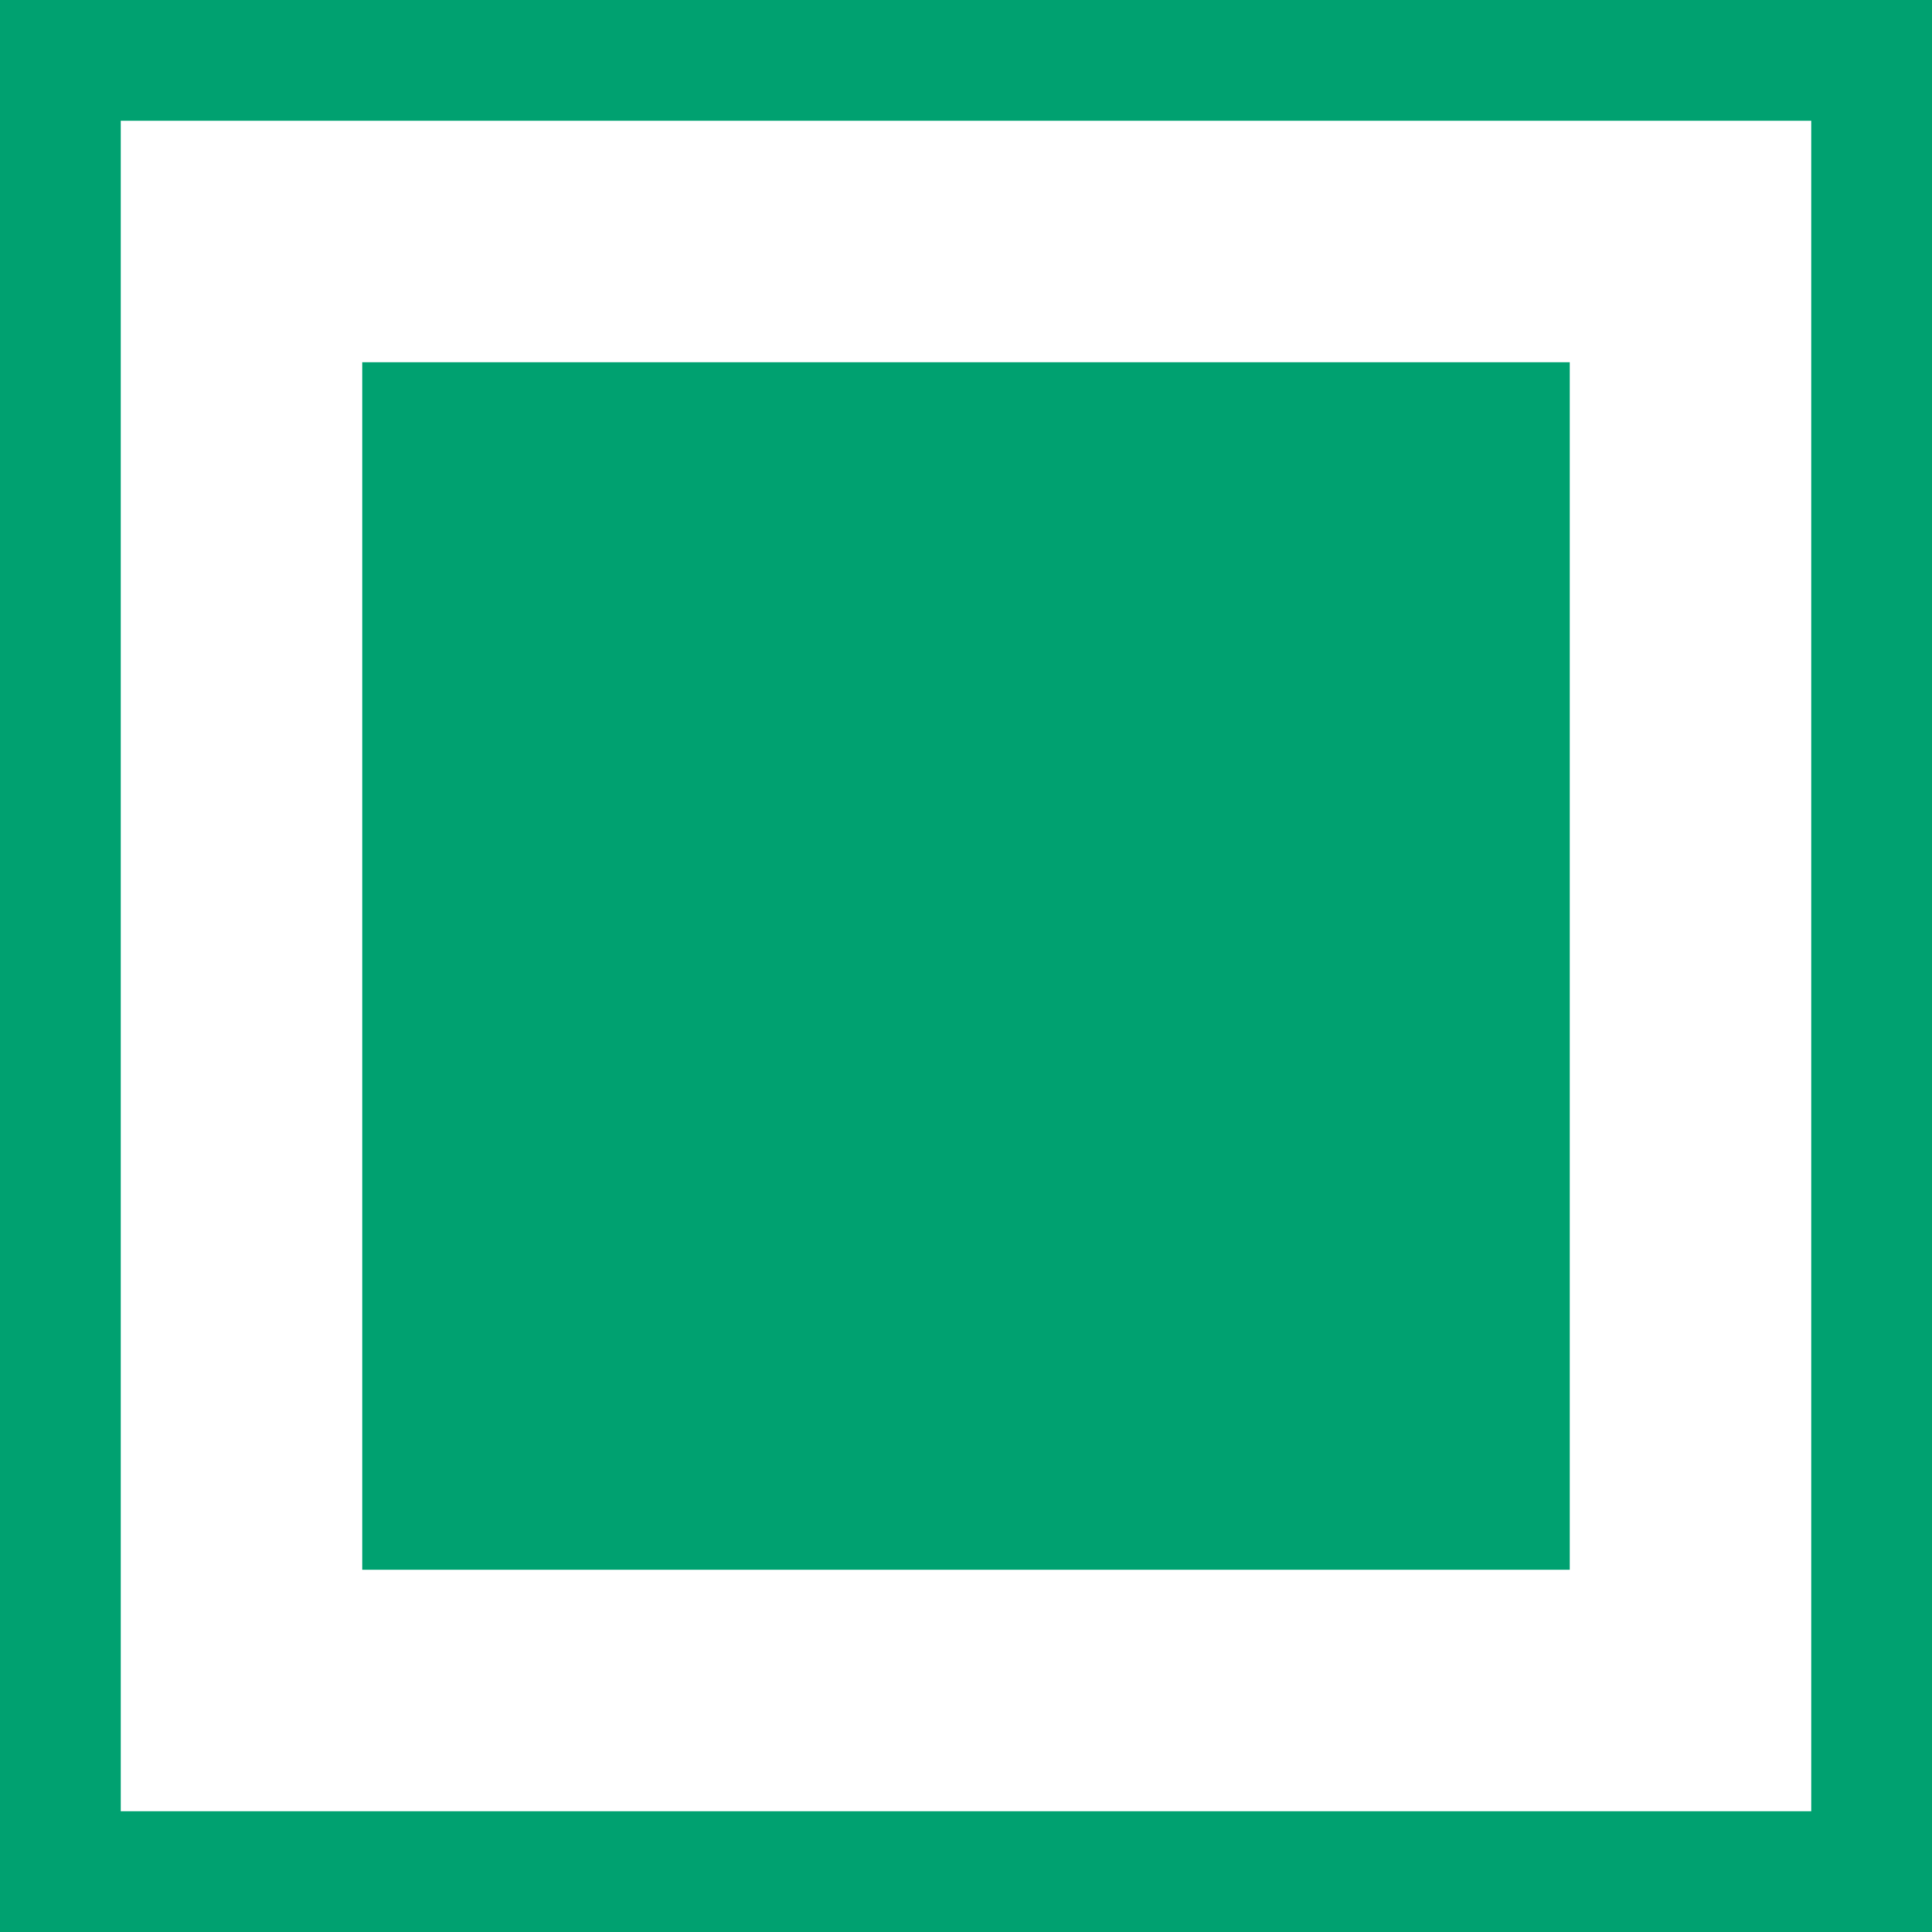
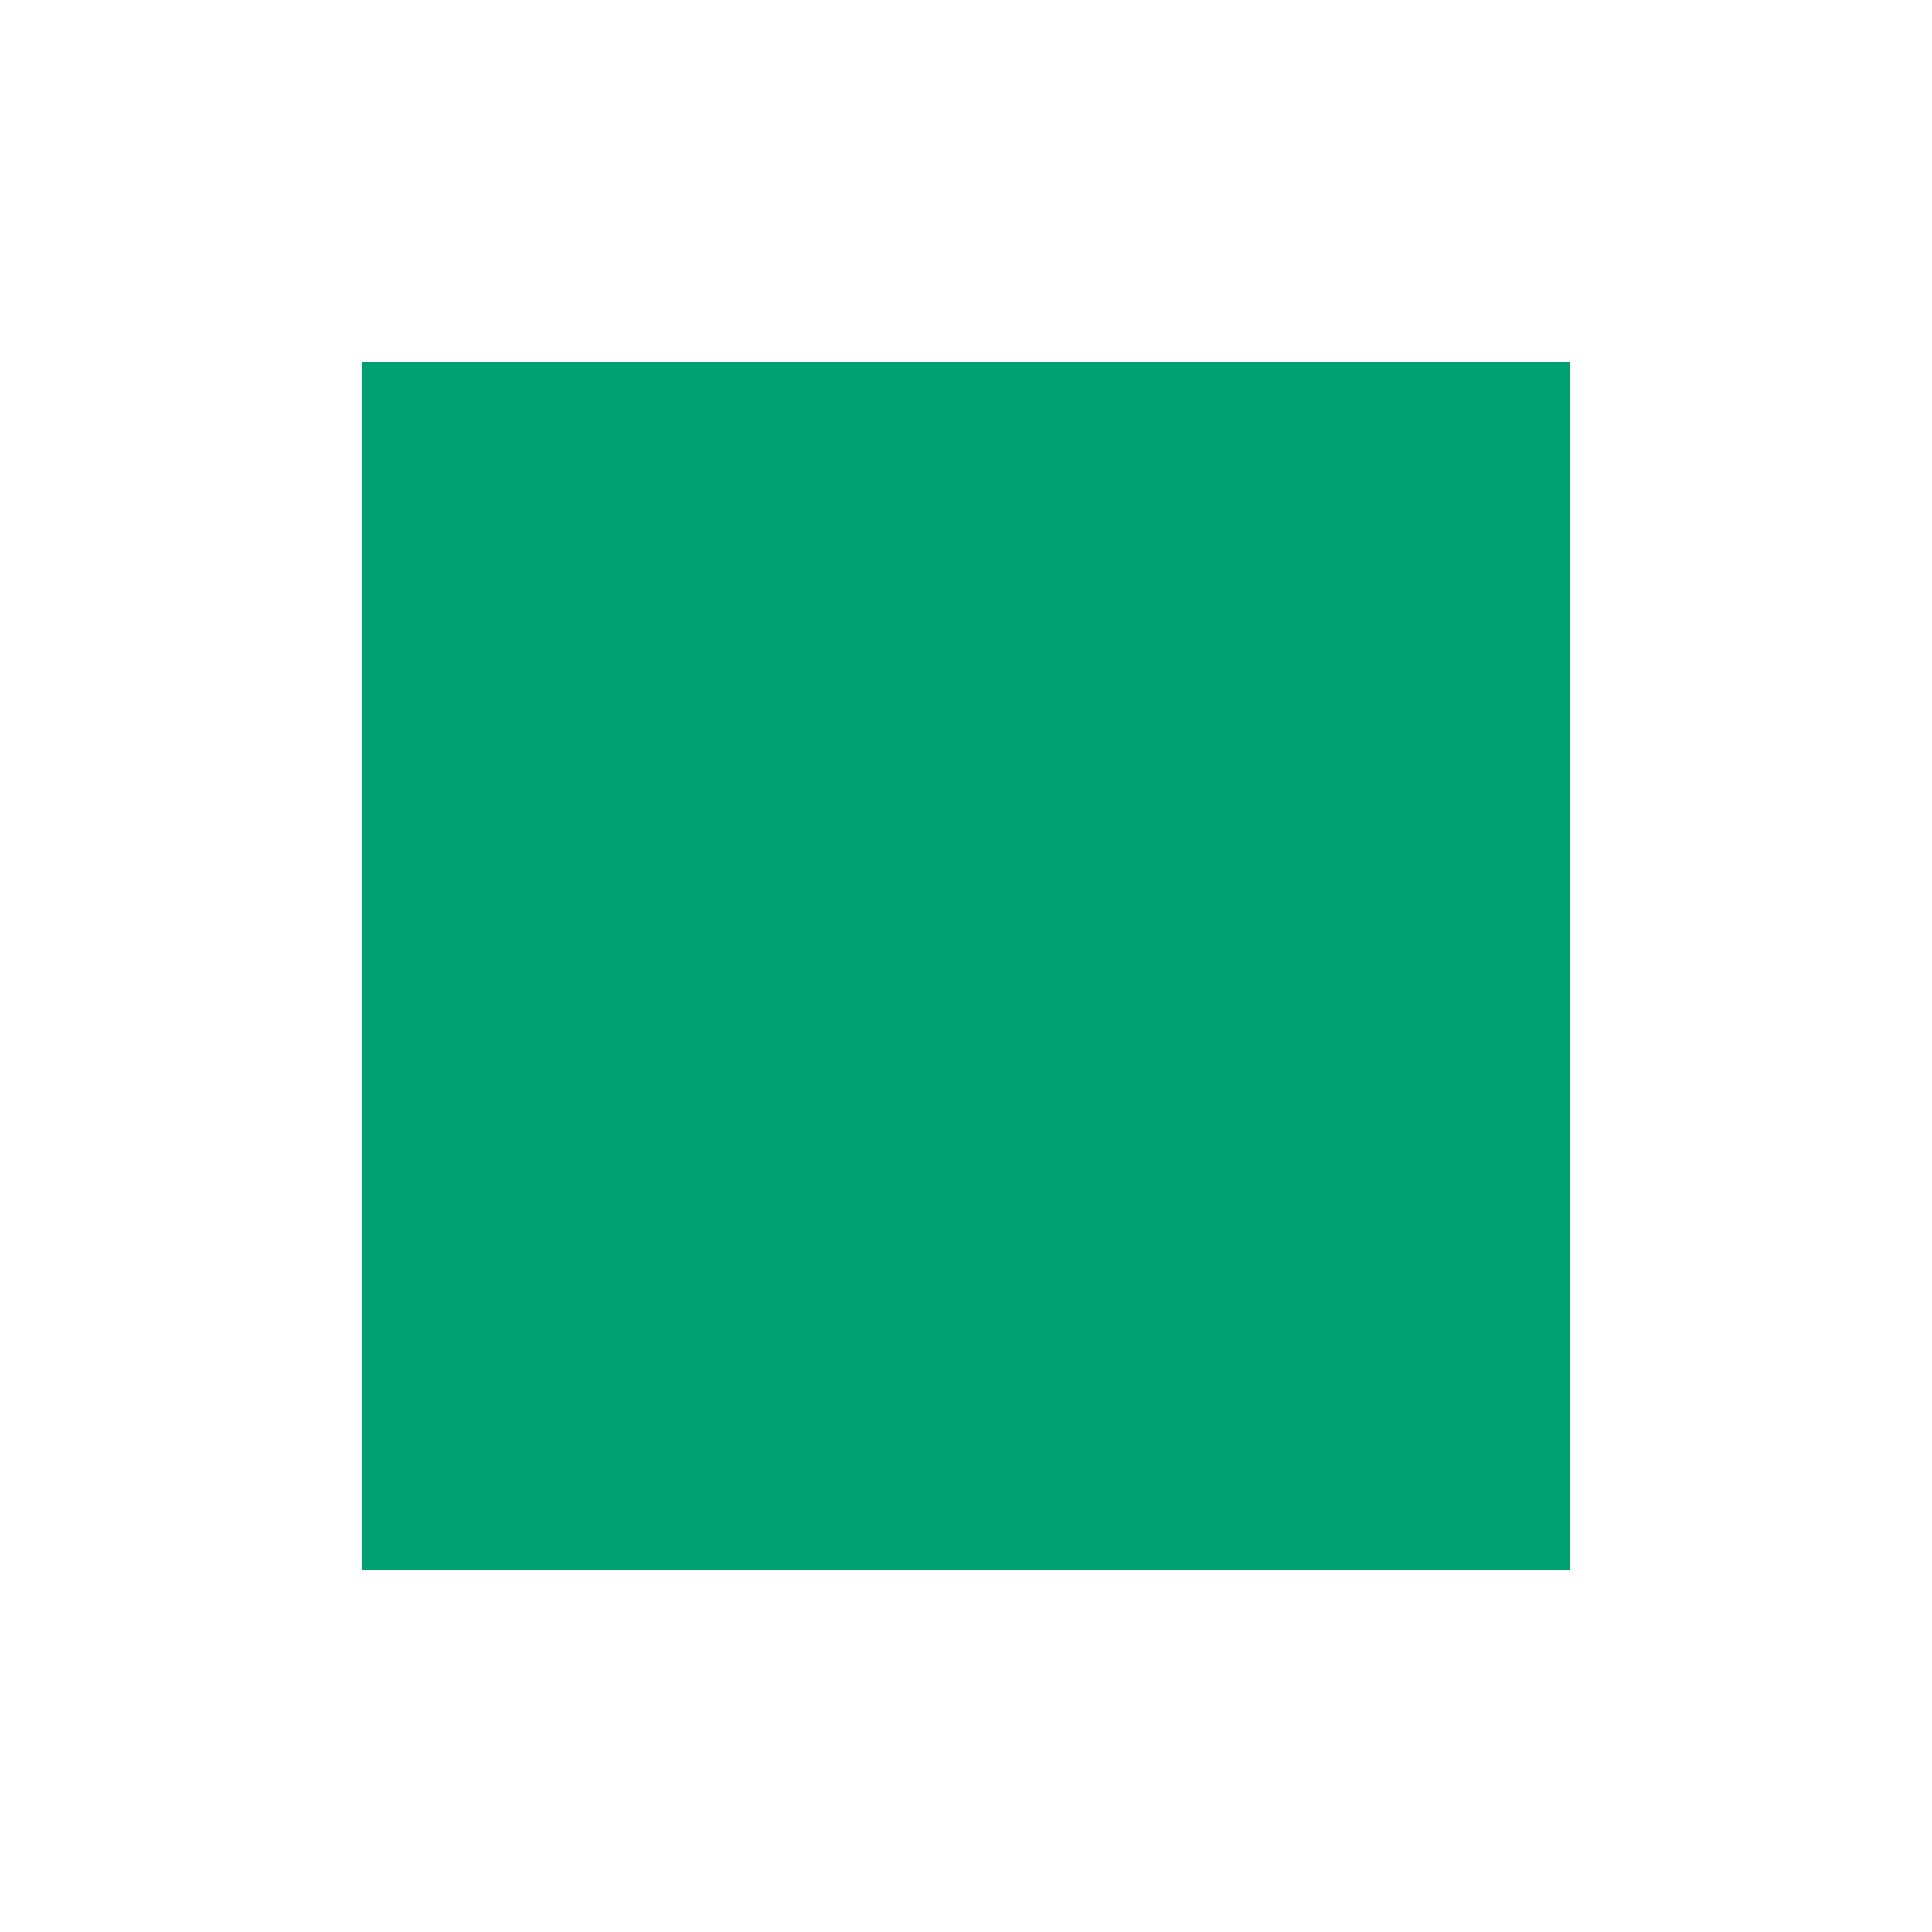
<svg xmlns="http://www.w3.org/2000/svg" width="16" height="16" viewBox="0 0 16 16">
  <g id="Group_413" data-name="Group 413" transform="translate(-320 -572)">
    <g id="Rectangle_195" data-name="Rectangle 195" transform="translate(320 572)" fill="#fff" stroke="#00a170" stroke-width="1">
-       <rect width="16" height="16" stroke="none" />
-       <rect x="0.5" y="0.5" width="15" height="15" fill="none" />
-     </g>
+       </g>
    <rect id="Rectangle_196" data-name="Rectangle 196" width="10" height="10" transform="translate(323 575)" fill="#00a170" />
  </g>
</svg>